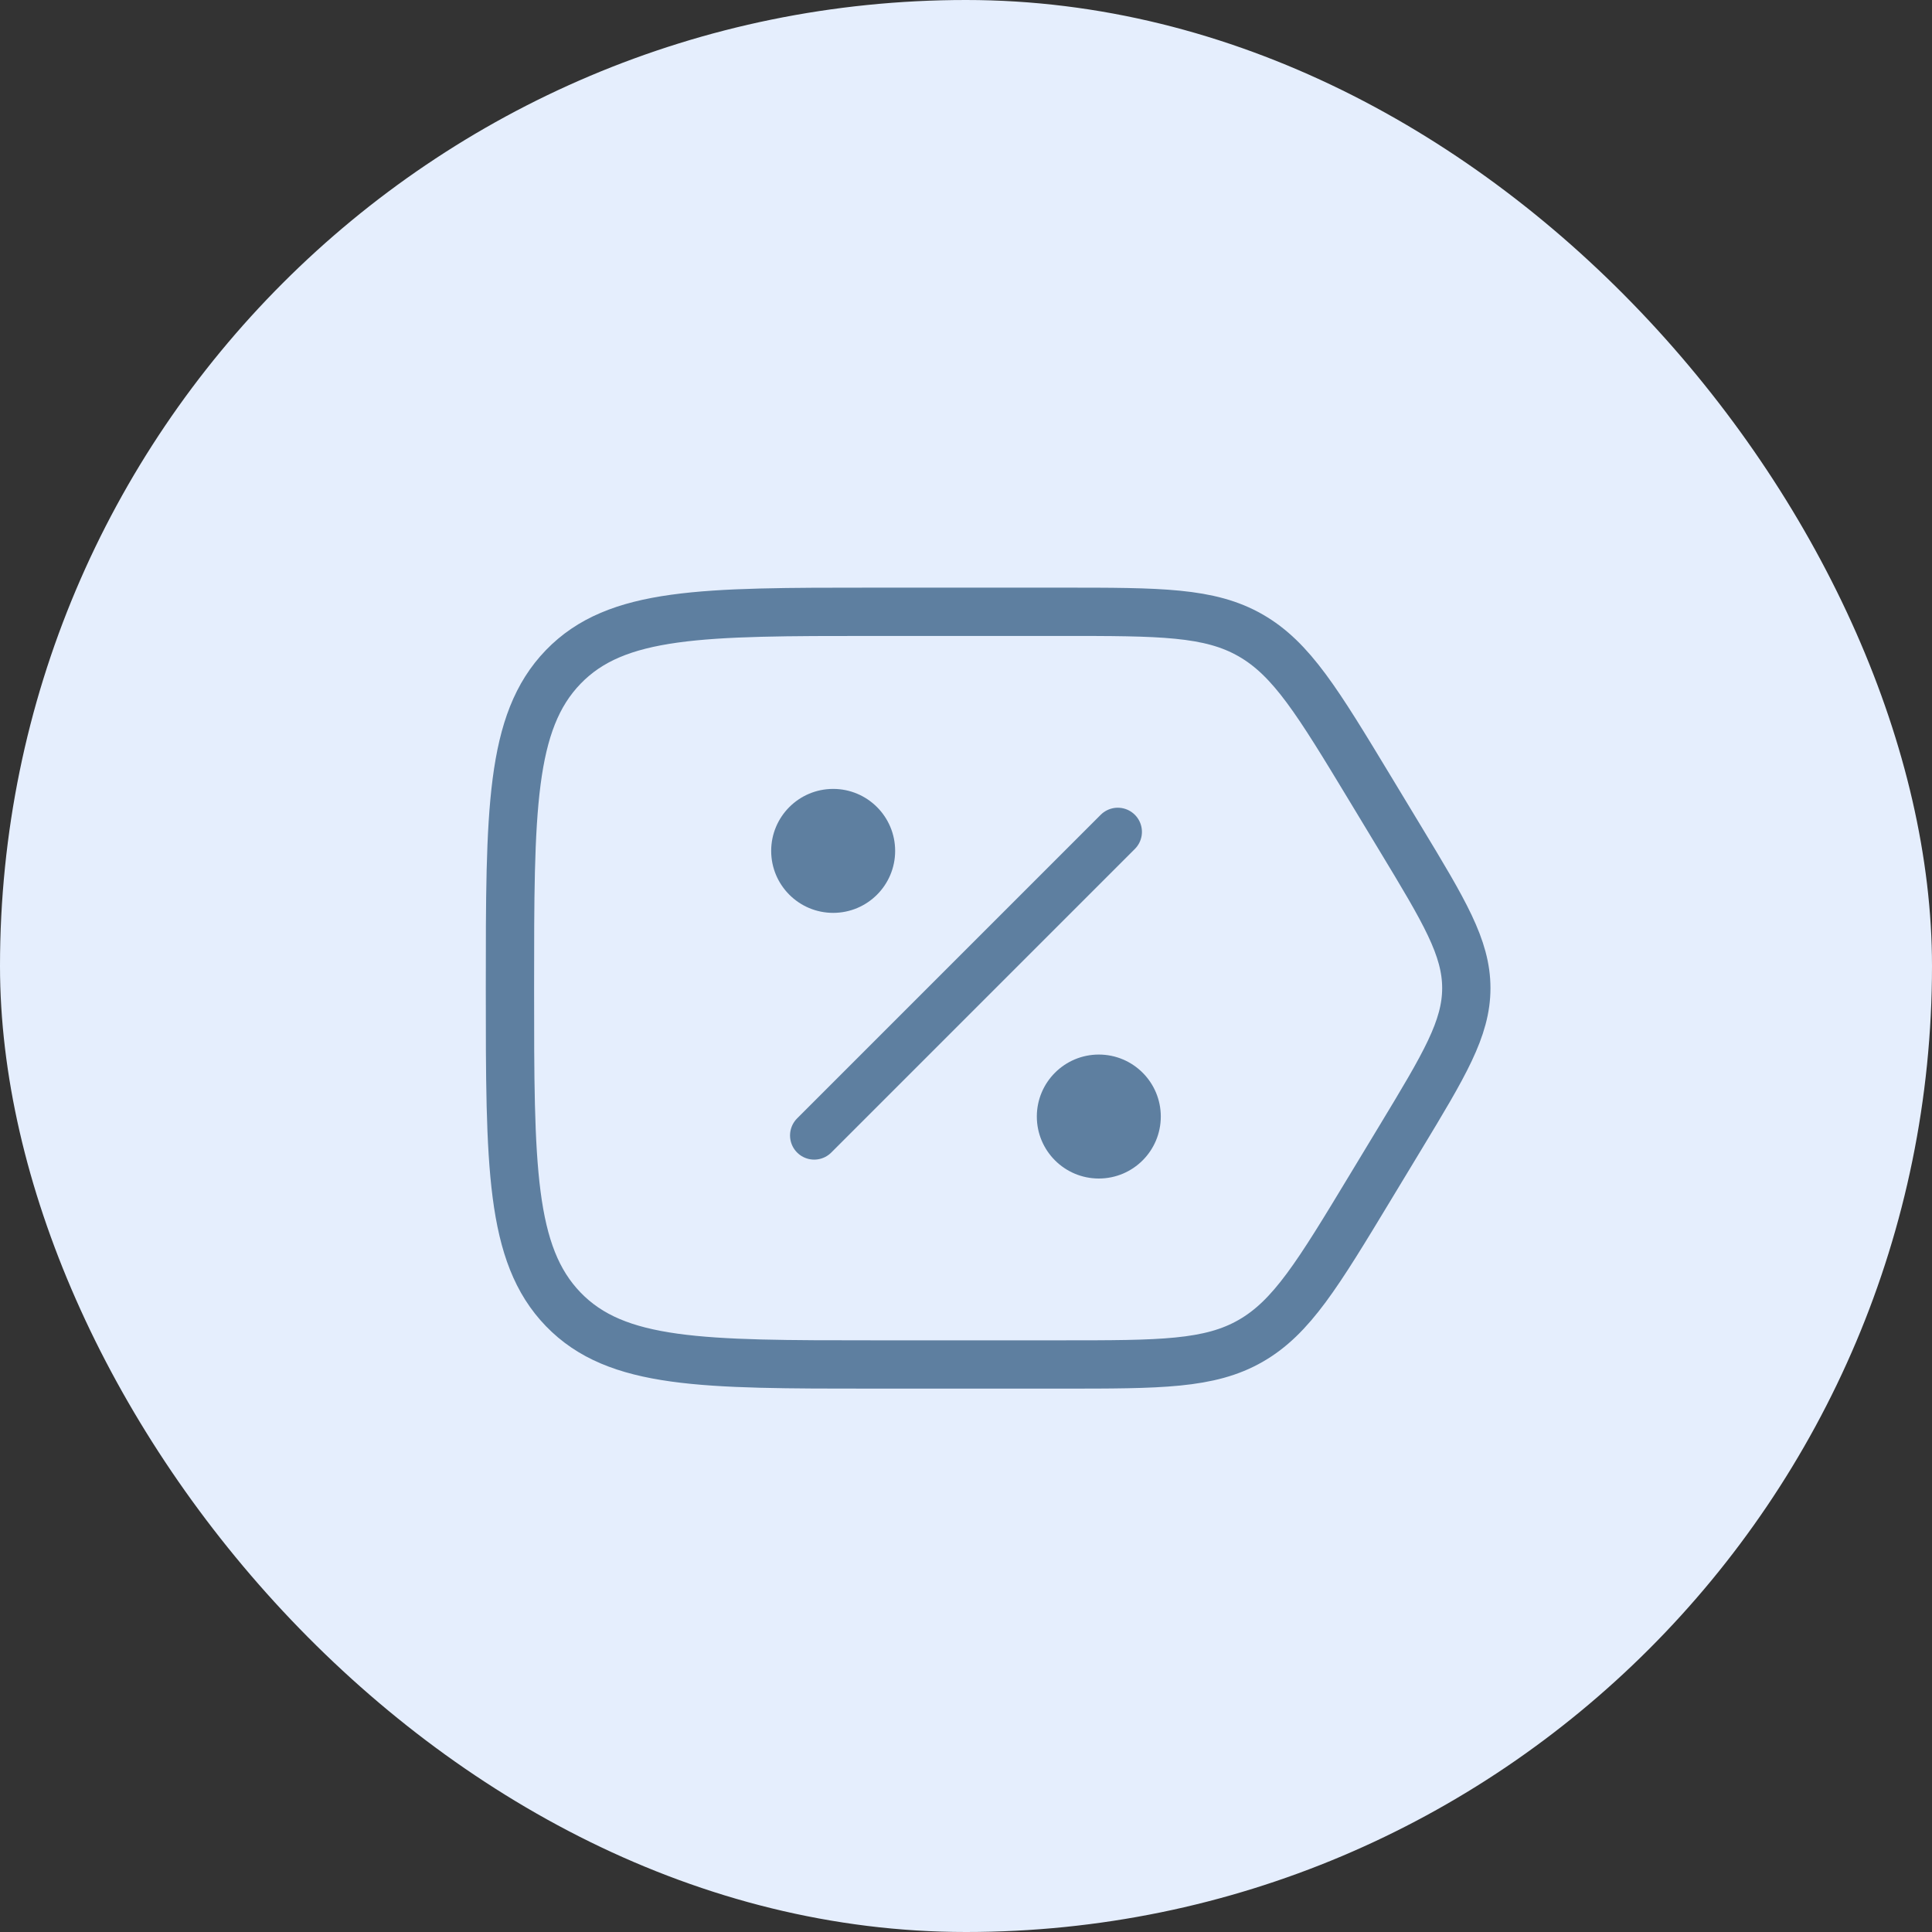
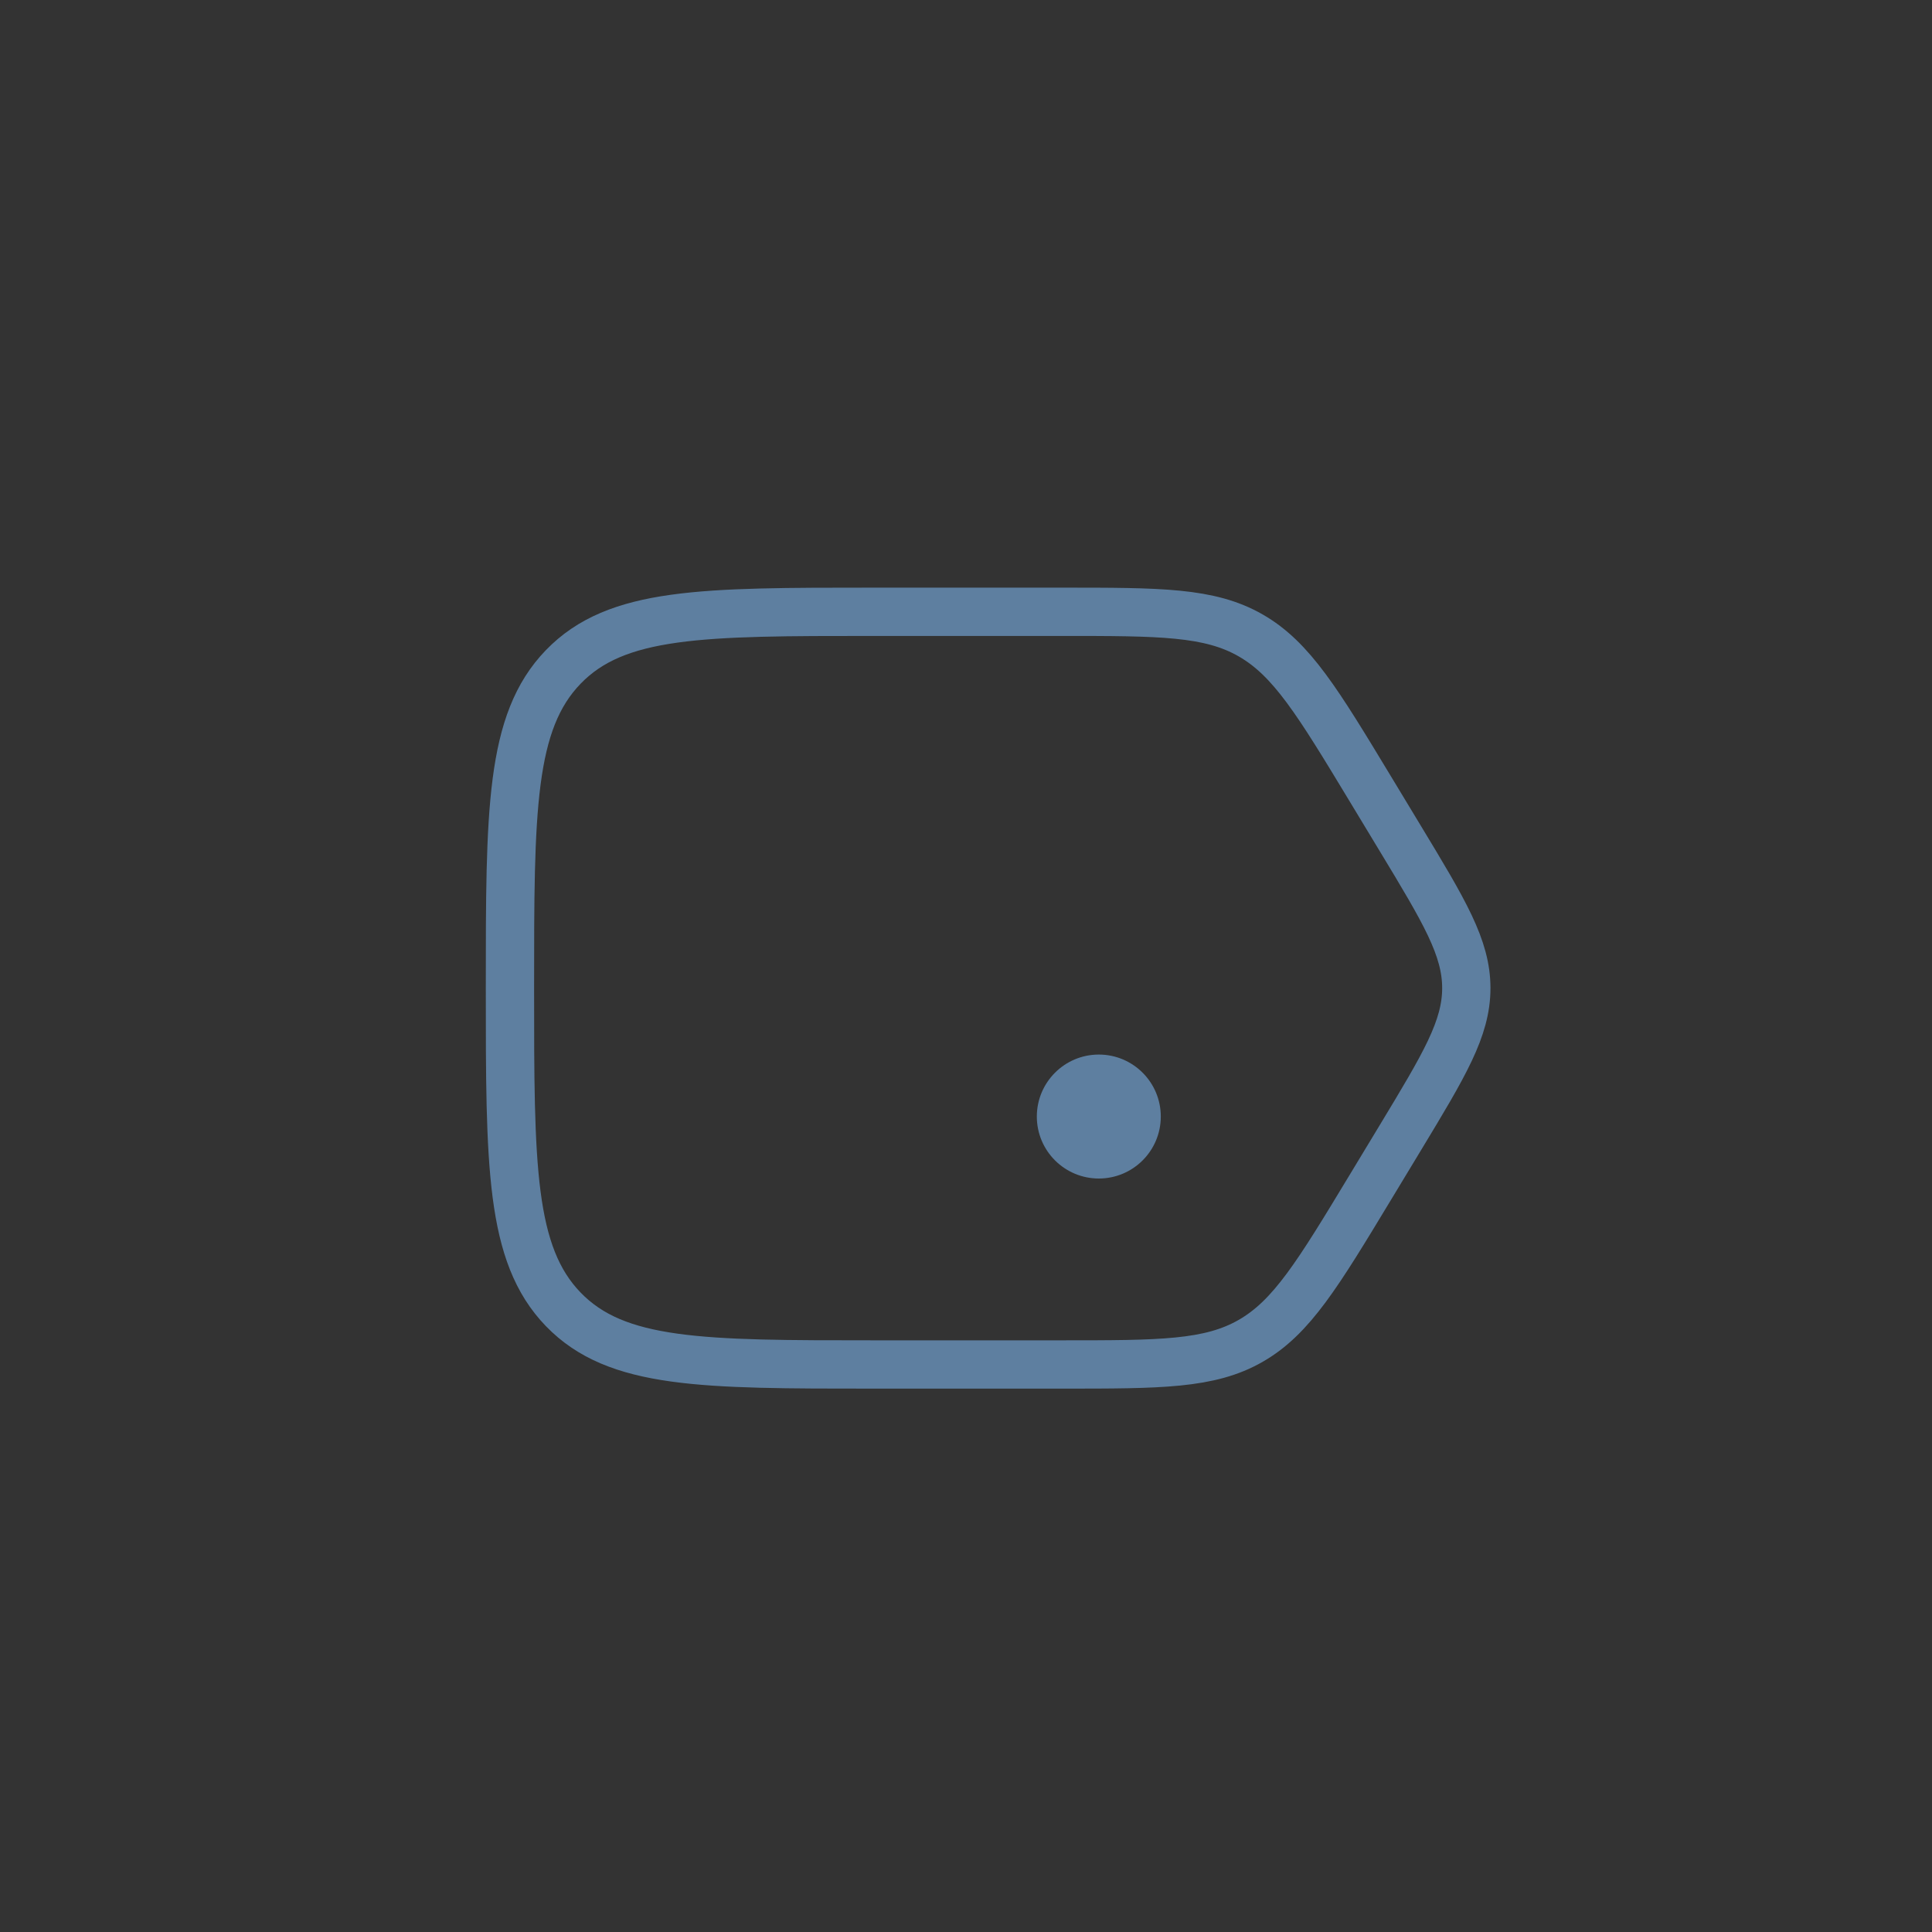
<svg xmlns="http://www.w3.org/2000/svg" width="80" height="80" viewBox="0 0 80 80" fill="none">
  <rect x="0" y="0" width="80" height="80" fill="#333333" stroke="none" />
-   <rect width="80" height="80" rx="40" fill="#E5EEFD" />
  <path d="M36.188 56.5H43.956C48.04 56.5 50.082 56.5 51.786 55.523C53.49 54.546 54.573 52.756 56.737 49.175L57.985 47.111C59.806 44.098 60.717 42.592 60.717 40.916C60.717 39.24 59.806 37.734 57.985 34.722L56.737 32.657C54.573 29.077 53.49 27.287 51.786 26.31C50.082 25.333 48.04 25.333 43.956 25.333H36.188C29.083 25.333 25.531 25.333 23.324 27.615C21.116 29.897 21.116 33.57 21.116 40.916C21.116 48.262 21.116 51.935 23.324 54.218C25.531 56.5 29.083 56.5 36.188 56.5Z" stroke="#5E7FA0" stroke-width="2" stroke-linecap="round" />
-   <path d="M33.714 47.017L46.285 34.446" stroke="#5E7FA0" stroke-width="2" stroke-linecap="round" />
  <path d="M48.066 46.234C48.066 47.651 46.917 48.8 45.5 48.8C44.082 48.8 42.933 47.651 42.933 46.234C42.933 44.816 44.082 43.667 45.5 43.667C46.917 43.667 48.066 44.816 48.066 46.234Z" fill="#5E7FA0" />
-   <path d="M37.066 35.234C37.066 36.651 35.917 37.8 34.5 37.8C33.082 37.8 31.933 36.651 31.933 35.234C31.933 33.816 33.082 32.667 34.5 32.667C35.917 32.667 37.066 33.816 37.066 35.234Z" fill="#5E7FA0" />
</svg>